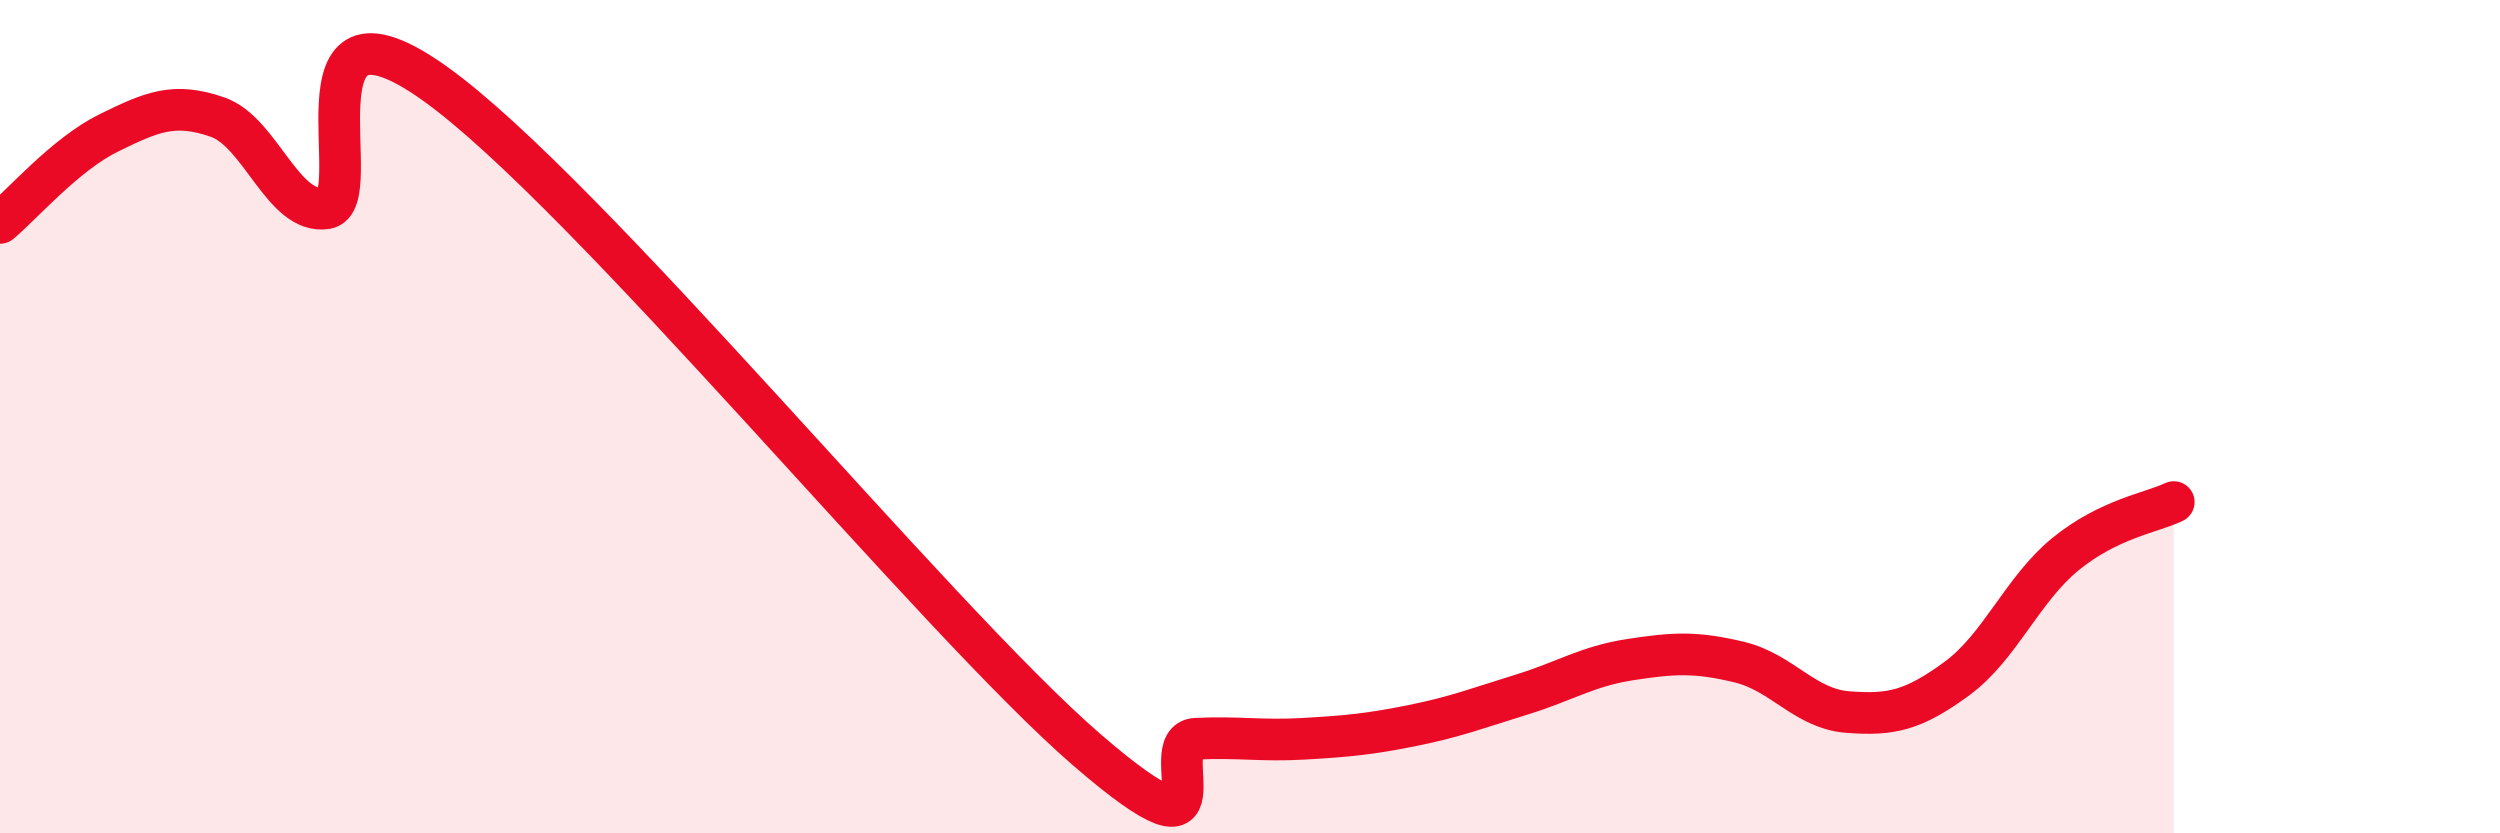
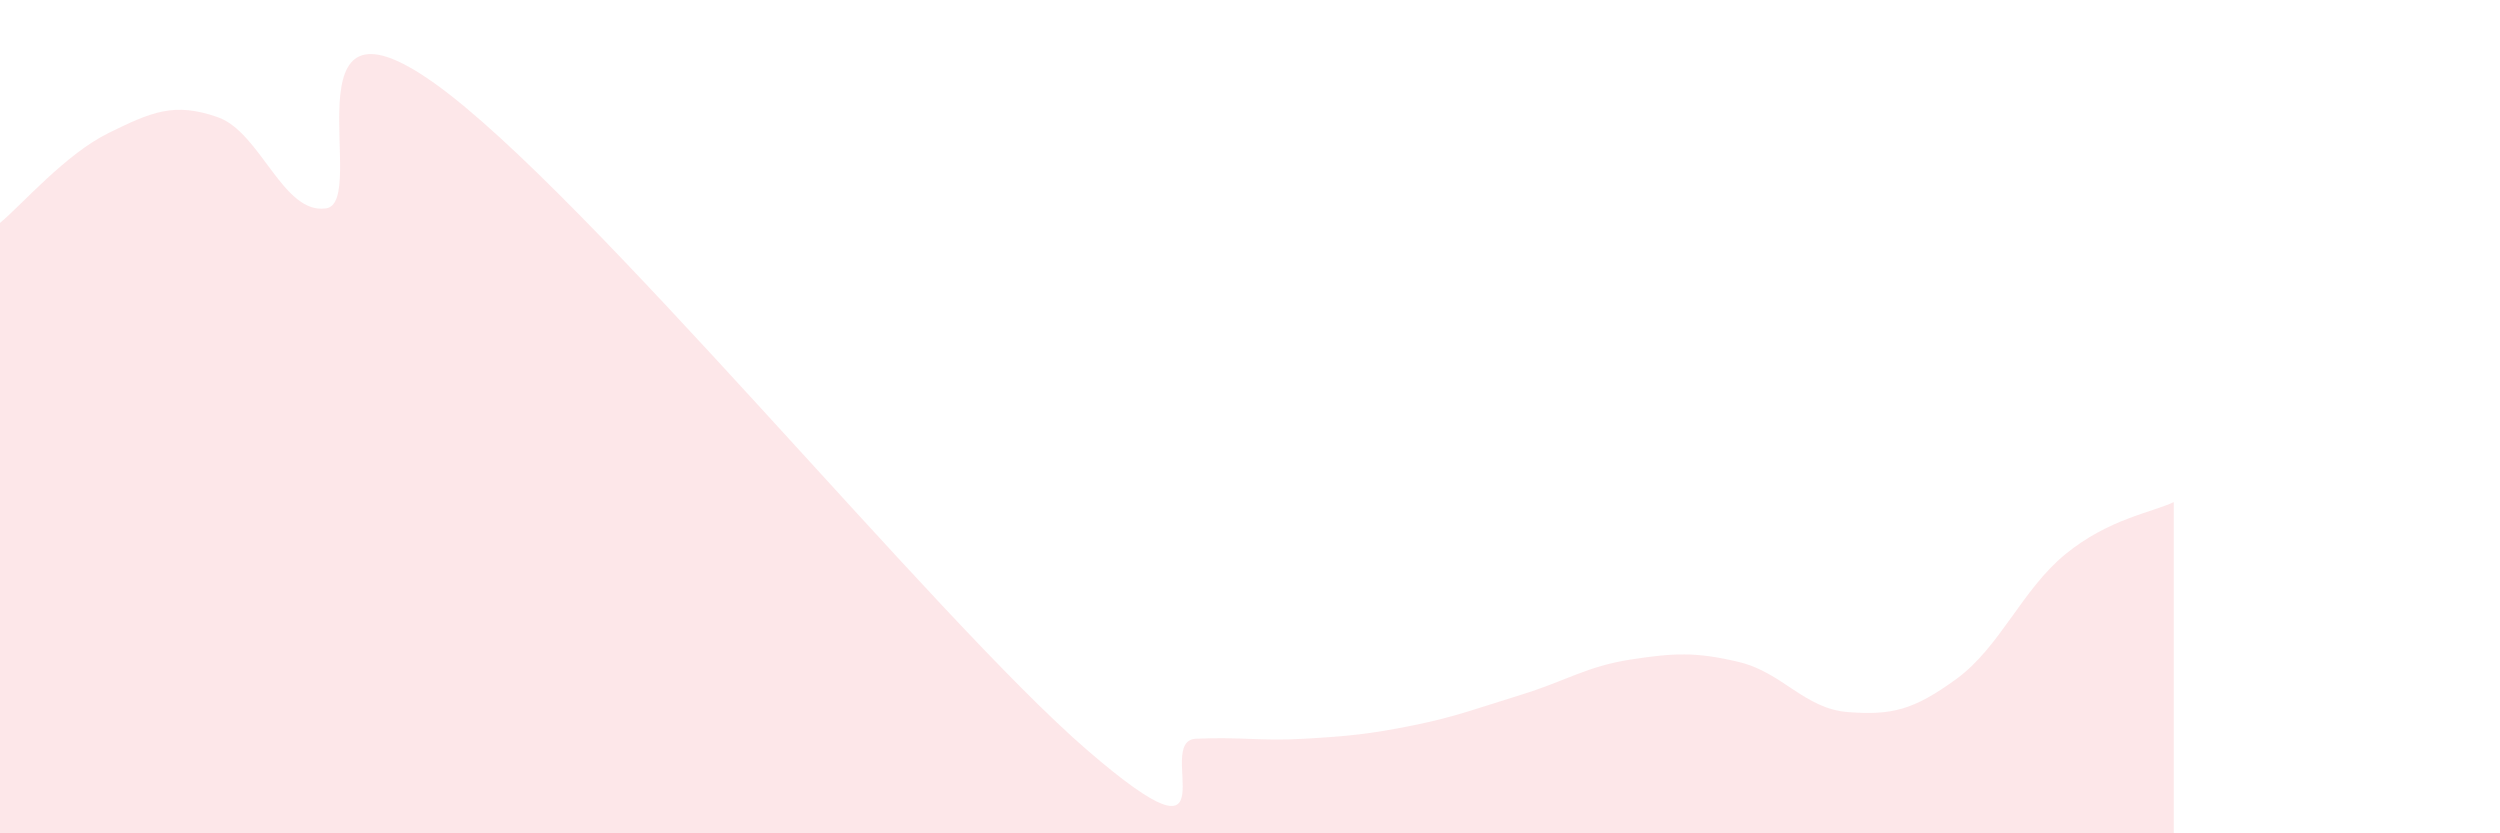
<svg xmlns="http://www.w3.org/2000/svg" width="60" height="20" viewBox="0 0 60 20">
  <path d="M 0,5.35 C 0.52,4.92 1.57,3.7 2.61,3.19 C 3.65,2.68 4.18,2.45 5.22,2.81 C 6.26,3.17 6.79,5.16 7.83,5 C 8.87,4.84 6.78,-0.6 10.43,2 C 14.08,4.6 22.44,14.85 26.09,18 C 29.74,21.15 27.66,17.78 28.7,17.73 C 29.74,17.68 30.26,17.79 31.3,17.73 C 32.34,17.67 32.87,17.62 33.91,17.41 C 34.95,17.2 35.48,16.99 36.52,16.67 C 37.56,16.35 38.09,15.99 39.13,15.83 C 40.17,15.67 40.7,15.64 41.74,15.89 C 42.78,16.14 43.31,17.01 44.35,17.09 C 45.39,17.17 45.92,17.05 46.96,16.29 C 48,15.53 48.53,14.15 49.57,13.3 C 50.61,12.45 51.65,12.3 52.17,12.05L52.17 20L0 20Z" fill="#EB0A25" opacity="0.1" stroke-linecap="round" stroke-linejoin="round" />
-   <path d="M 0,5.35 C 0.52,4.92 1.57,3.7 2.61,3.19 C 3.65,2.68 4.18,2.45 5.22,2.81 C 6.26,3.17 6.79,5.16 7.83,5 C 8.87,4.84 6.78,-0.6 10.43,2 C 14.08,4.6 22.44,14.85 26.09,18 C 29.74,21.15 27.66,17.78 28.7,17.73 C 29.74,17.68 30.26,17.79 31.3,17.73 C 32.34,17.67 32.87,17.62 33.91,17.41 C 34.95,17.2 35.48,16.99 36.52,16.67 C 37.56,16.35 38.09,15.99 39.13,15.83 C 40.17,15.67 40.7,15.64 41.74,15.89 C 42.78,16.14 43.31,17.01 44.35,17.09 C 45.39,17.17 45.92,17.05 46.96,16.29 C 48,15.53 48.53,14.15 49.57,13.3 C 50.61,12.45 51.65,12.3 52.17,12.05" stroke="#EB0A25" stroke-width="1" fill="none" stroke-linecap="round" stroke-linejoin="round" />
</svg>